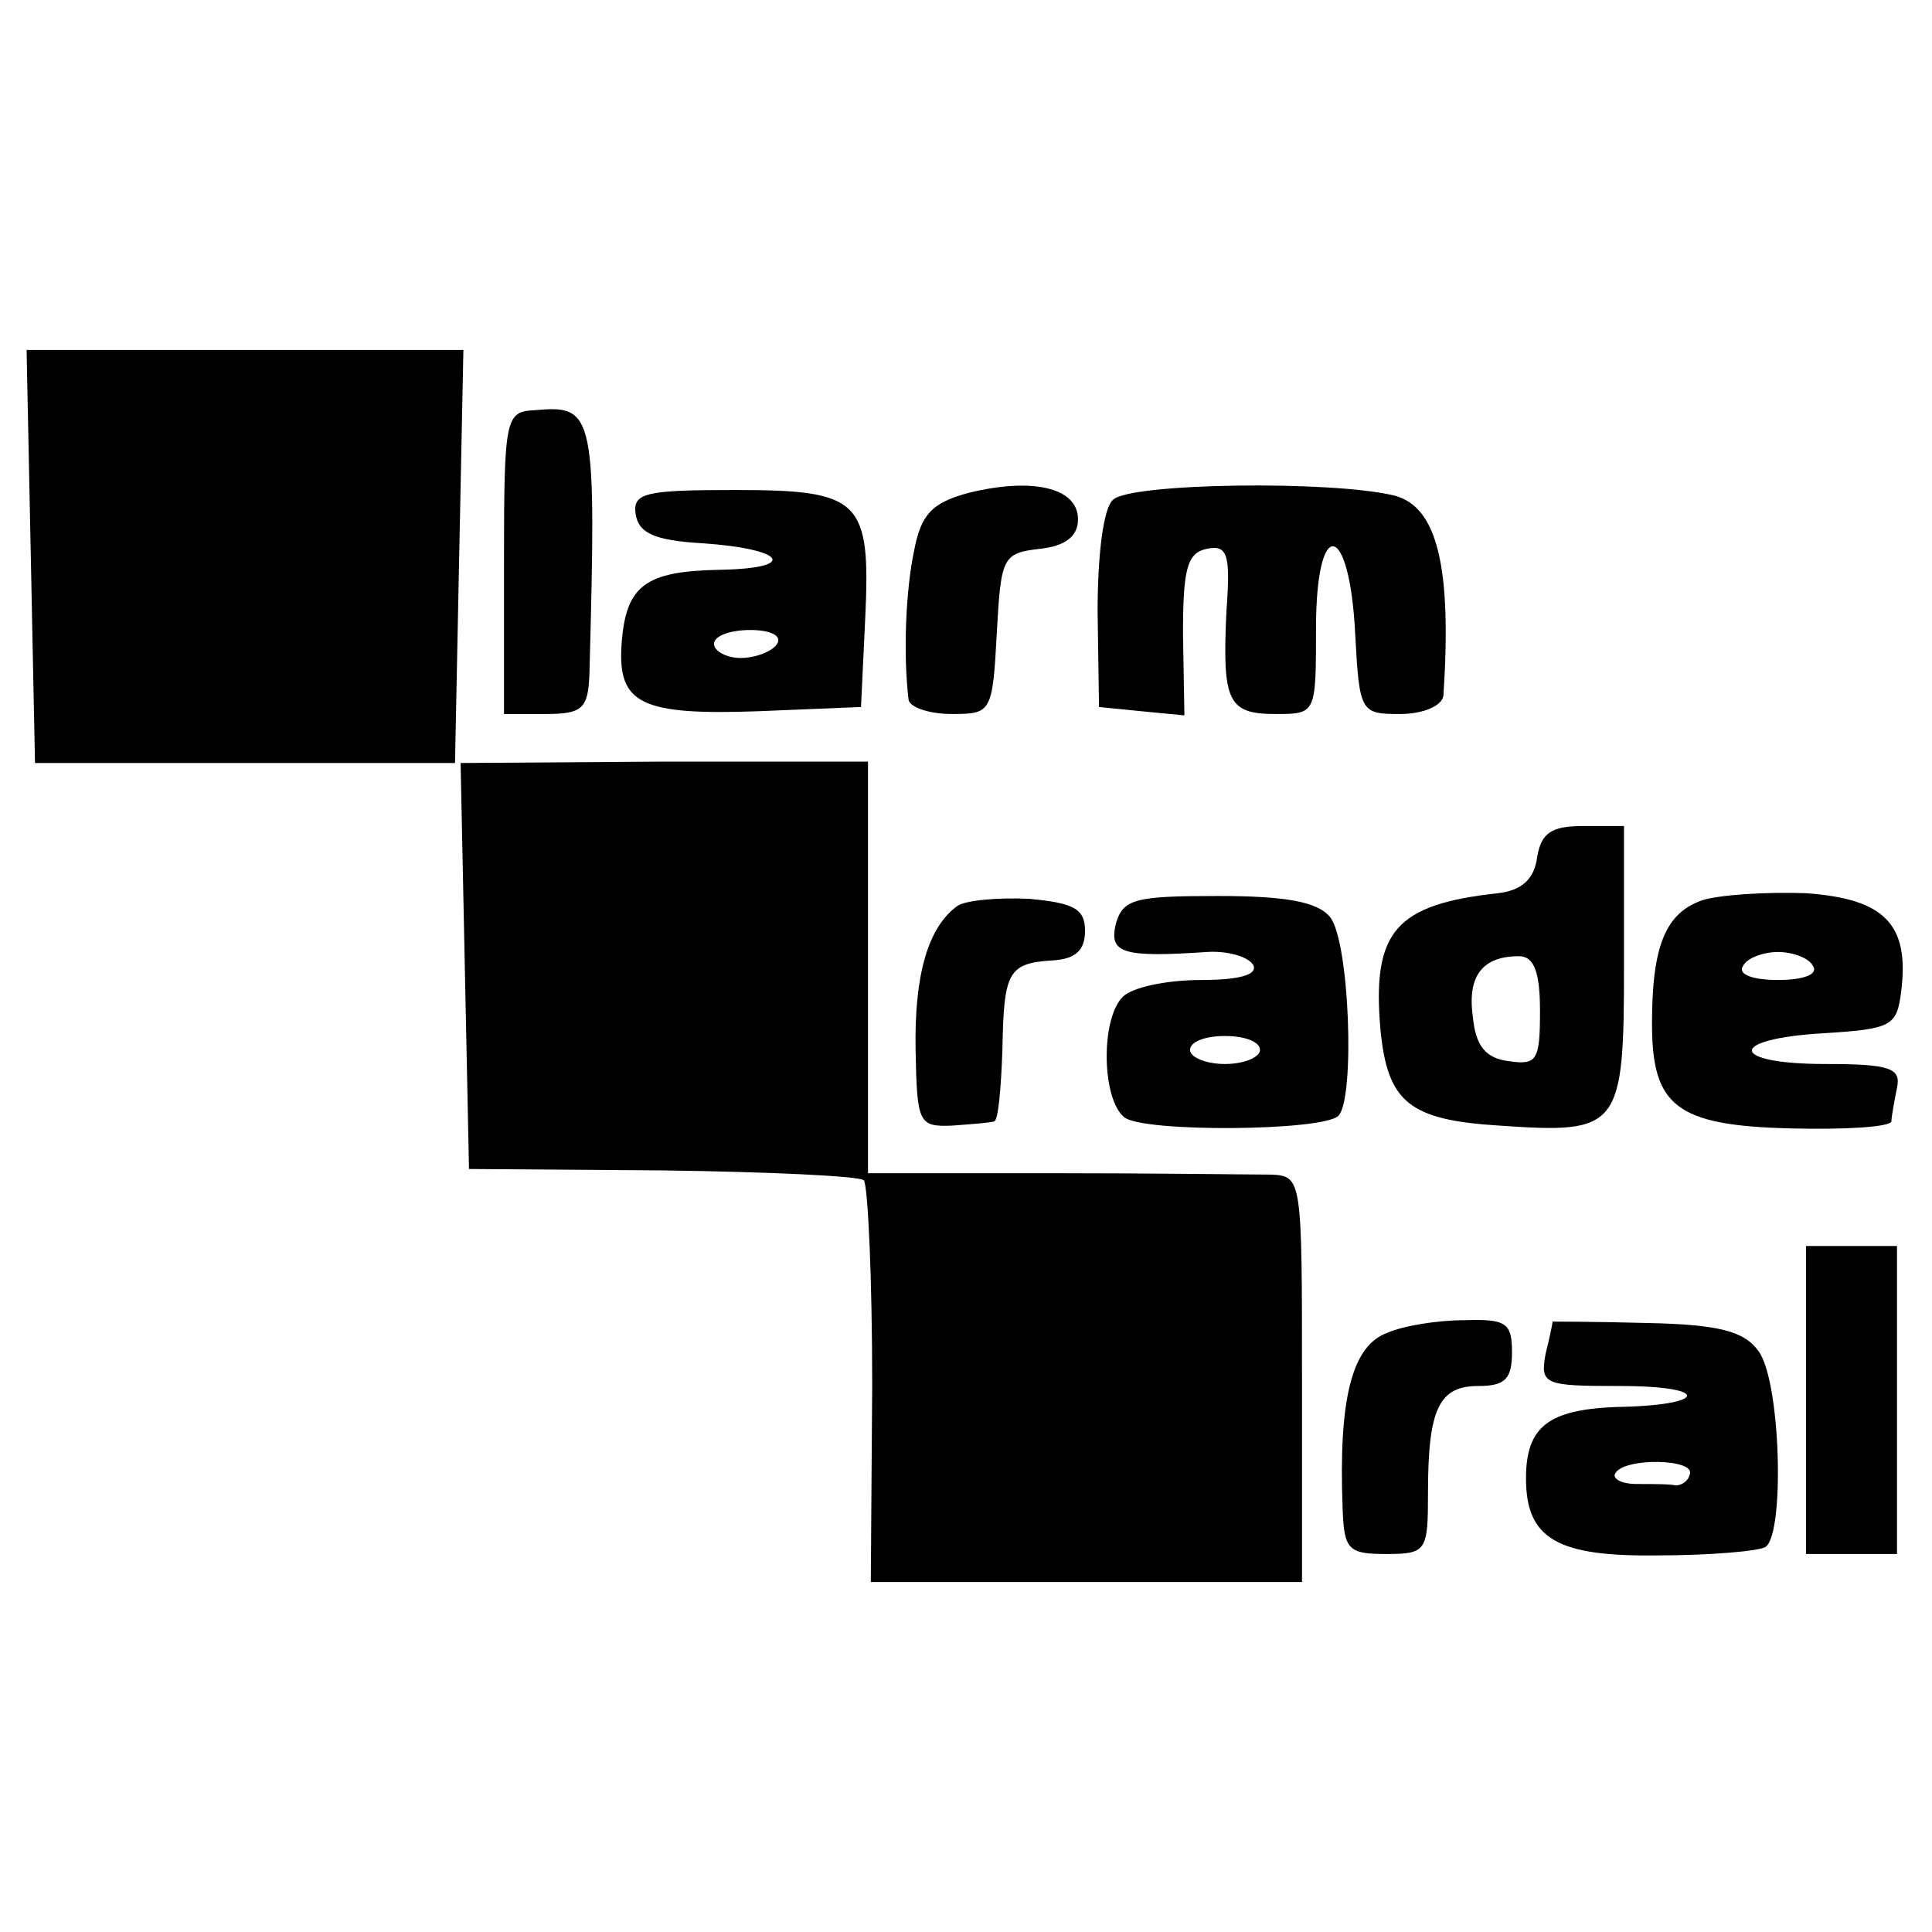
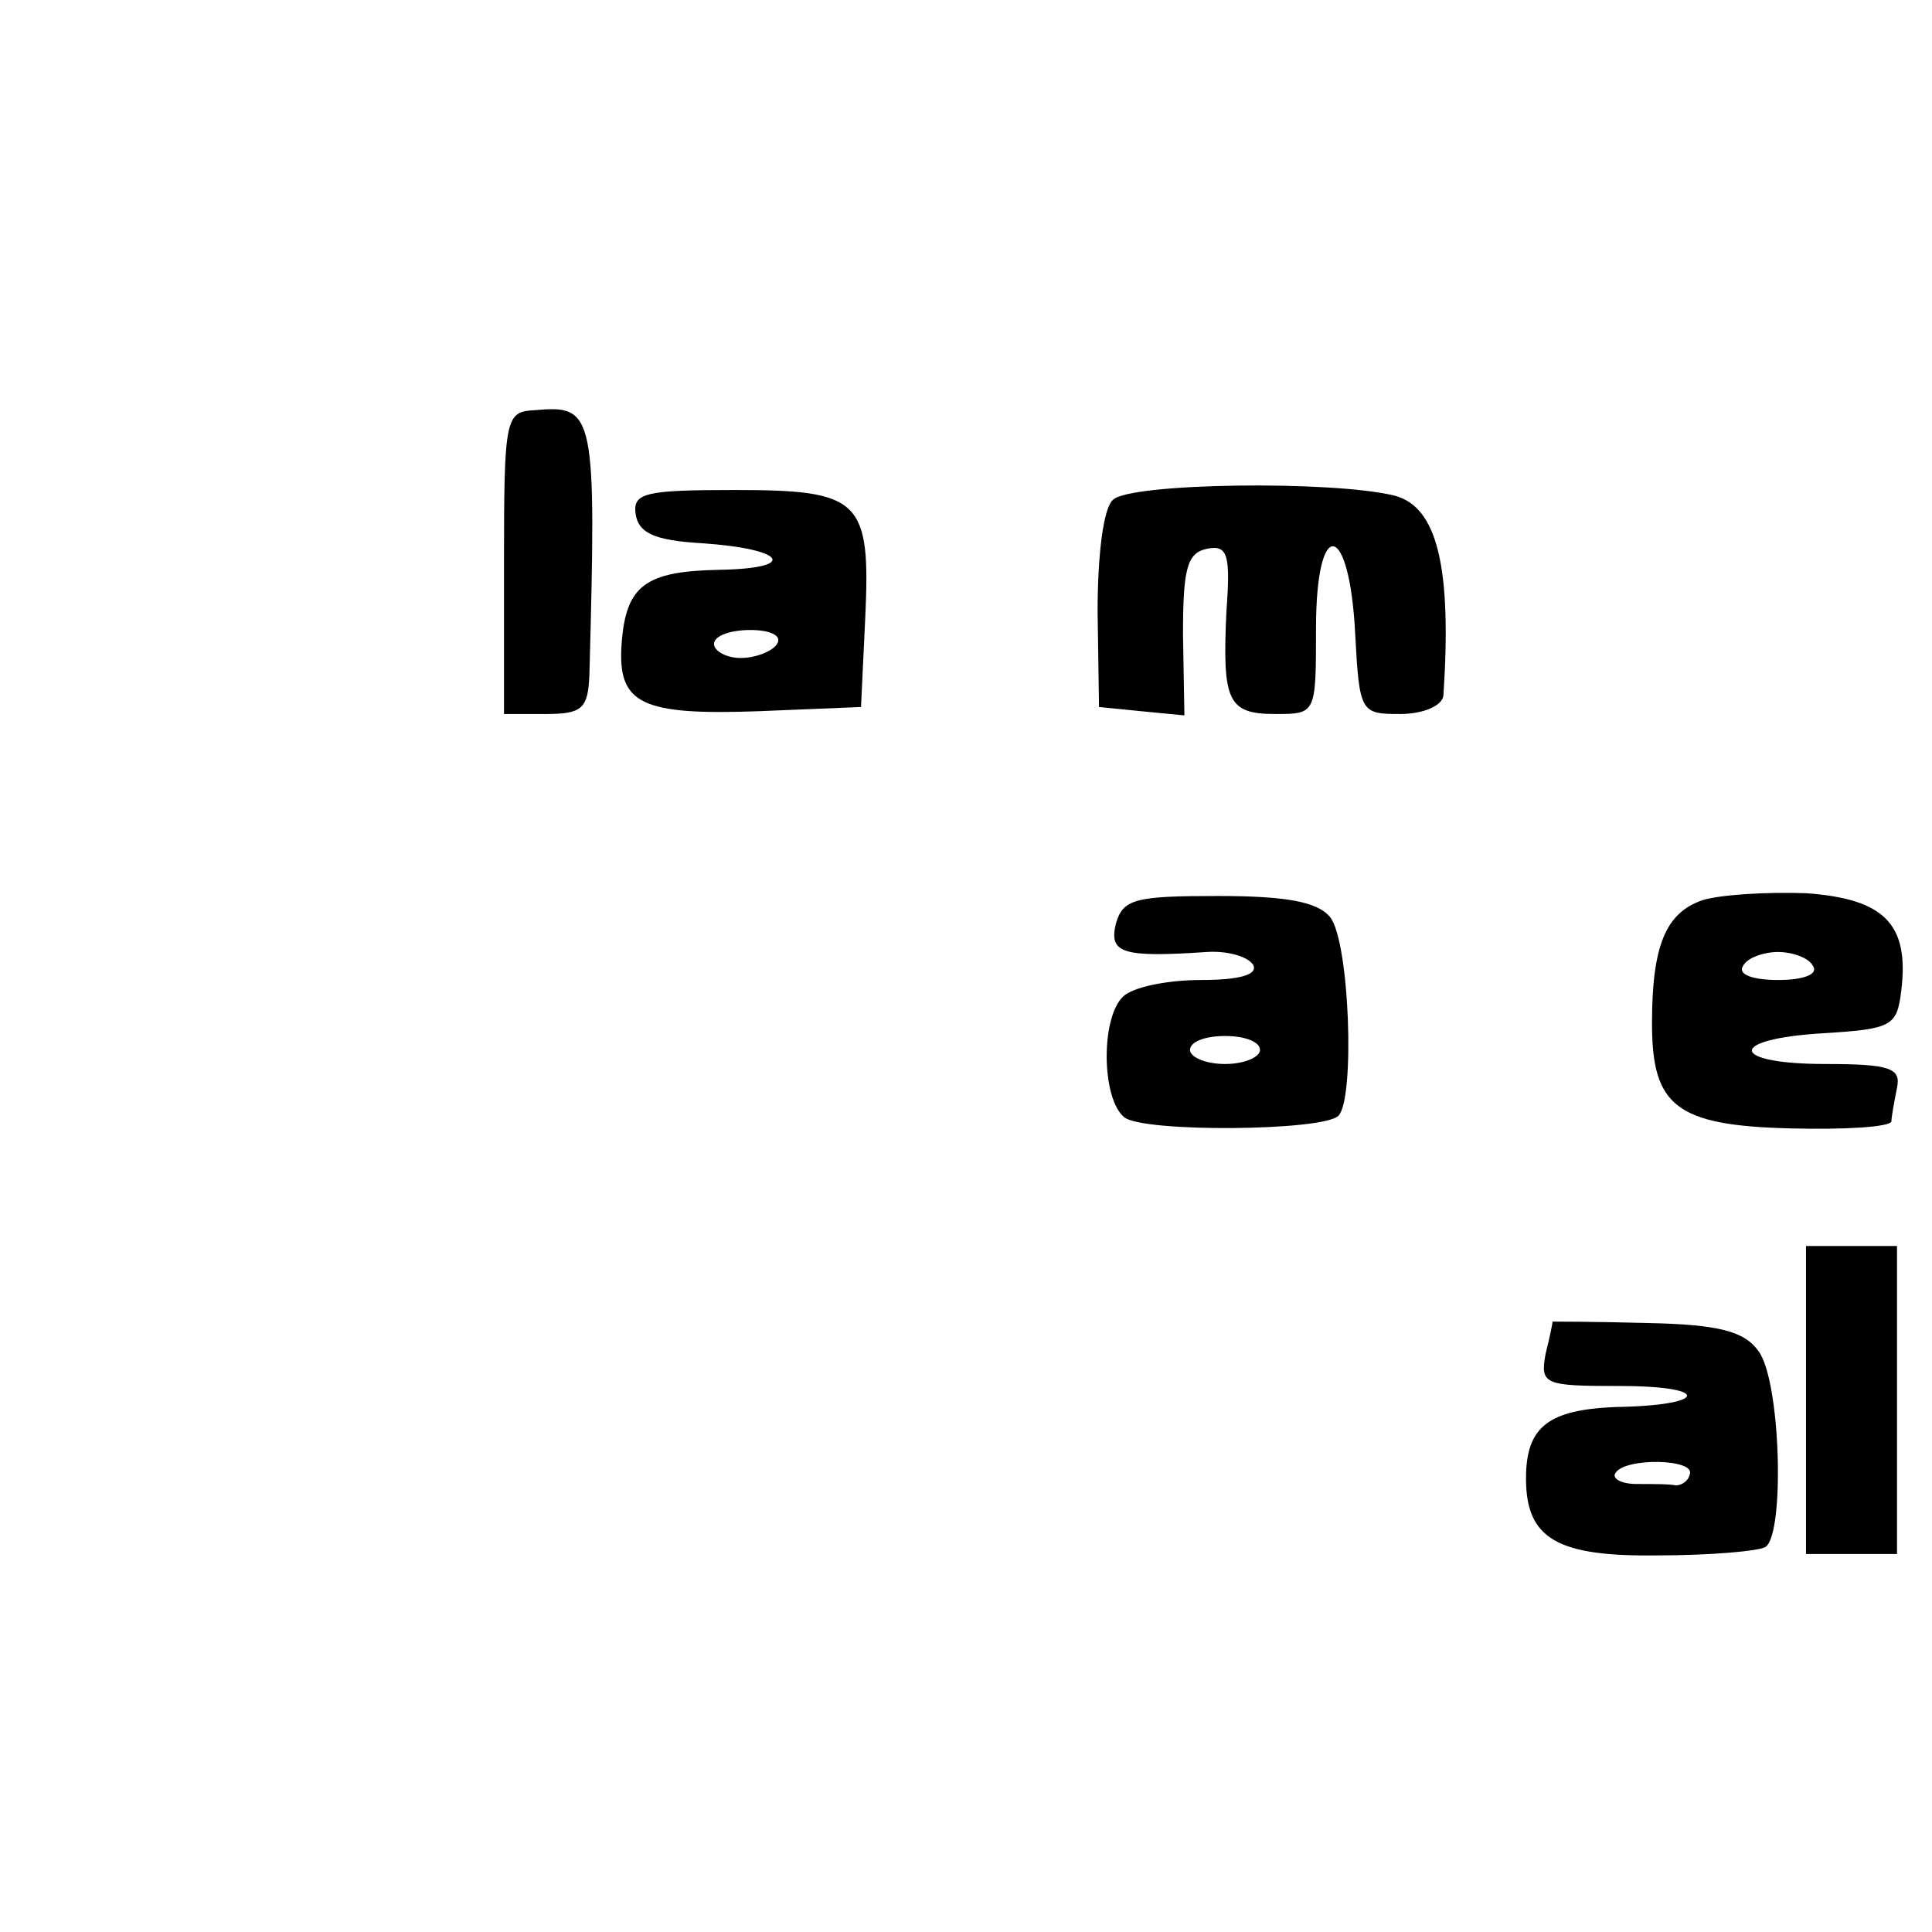
<svg xmlns="http://www.w3.org/2000/svg" version="1.0" width="138pt" height="138pt" viewBox="0 0 138 138" preserveAspectRatio="xMidYMid meet">
  <g transform="translate(0,138) scale(0.1,-0.1)" fill="#000000" stroke="none">
-     <path d="M22 983 l3 -148 150 0 150 0 3 148 3 147 -156 0 -156 0 3 -147z" />
    <path d="M360 978 l0 -108 30 0 c26 0 30 4 31 28 5 187 4 193 -39 189 -21 -1 -22 -5 -22 -109z" />
-     <path d="M692 1028 c-26 -7 -34 -15 -39 -41 -6 -28 -8 -74 -4 -107 1 -5 14 -10 31 -10 28 0 29 1 32 58 3 54 4 57 31 60 18 2 27 9 27 21 0 23 -33 30 -78 19z" />
    <path d="M795 1023 c-7 -6 -11 -40 -11 -80 l1 -68 30 -3 31 -3 -1 58 c0 47 3 58 17 61 15 3 17 -4 14 -45 -3 -64 1 -73 35 -73 29 0 29 0 29 61 0 81 24 77 28 -4 3 -56 4 -57 32 -57 17 0 30 6 31 13 6 91 -4 135 -35 143 -45 11 -189 9 -201 -3z" />
    <path d="M454 1013 c2 -14 14 -19 47 -21 60 -4 70 -18 13 -19 -53 -1 -67 -11 -70 -53 -3 -43 14 -51 98 -48 l73 3 3 63 c4 85 -3 92 -93 92 -64 0 -73 -2 -71 -17z m101 -93 c-3 -5 -15 -10 -26 -10 -10 0 -19 5 -19 10 0 6 12 10 26 10 14 0 23 -4 19 -10z" />
-     <path d="M332 690 l3 -145 138 -1 c76 -1 140 -4 144 -7 3 -4 6 -70 6 -147 l-1 -140 154 0 154 0 0 145 c0 143 0 145 -22 146 -13 0 -83 1 -155 1 l-133 0 0 147 0 147 -145 0 -146 -1 3 -145z" />
-     <path d="M1098 768 c-2 -16 -11 -24 -28 -26 -73 -8 -90 -27 -84 -97 5 -52 20 -65 85 -69 86 -6 89 -2 89 114 l0 100 -29 0 c-23 0 -30 -5 -33 -22z m2 -110 c0 -35 -2 -39 -22 -36 -17 2 -24 11 -26 32 -4 29 7 43 33 43 11 0 15 -12 15 -39z" />
    <path d="M1216 737 c-26 -9 -36 -32 -36 -88 0 -59 17 -73 99 -75 39 -1 71 1 72 5 0 3 2 14 4 24 3 14 -5 17 -51 17 -69 0 -71 18 -1 22 48 3 52 5 55 30 6 48 -12 66 -68 70 -28 1 -61 -1 -74 -5z m79 -47 c4 -6 -7 -10 -25 -10 -18 0 -29 4 -25 10 3 6 15 10 25 10 10 0 22 -4 25 -10z" />
-     <path d="M684 733 c-21 -15 -31 -49 -30 -103 1 -52 2 -55 26 -54 14 1 27 2 30 3 3 0 5 23 6 51 1 56 4 62 36 64 16 1 23 7 23 21 0 16 -8 20 -40 23 -22 1 -45 -1 -51 -5z" />
    <path d="M797 720 c-5 -21 5 -24 65 -20 14 1 29 -3 33 -9 4 -7 -9 -11 -37 -11 -24 0 -49 -5 -56 -12 -16 -16 -15 -73 1 -86 13 -11 142 -10 153 1 12 12 8 125 -6 142 -9 11 -32 15 -80 15 -59 0 -68 -2 -73 -20z m103 -90 c0 -5 -11 -10 -25 -10 -14 0 -25 5 -25 10 0 6 11 10 25 10 14 0 25 -4 25 -10z" />
    <path d="M1290 380 l0 -110 33 0 32 0 0 110 0 110 -32 0 -33 0 0 -110z" />
-     <path d="M991 428 c-25 -9 -35 -46 -32 -125 1 -30 4 -33 31 -33 29 0 30 2 30 44 0 60 8 76 36 76 19 0 24 5 24 24 0 21 -4 24 -34 23 -19 0 -44 -4 -55 -9z" />
+     <path d="M991 428 z" />
    <path d="M1109 436 c0 -1 -2 -11 -5 -23 -4 -22 -1 -23 53 -23 66 0 63 -14 -3 -15 -48 -2 -64 -14 -64 -51 0 -43 22 -56 94 -55 37 0 72 3 77 6 14 9 11 119 -5 140 -10 14 -28 19 -80 20 -36 1 -66 1 -67 1z m98 -109 c-1 -5 -6 -8 -10 -8 -4 1 -16 1 -28 1 -11 0 -18 4 -15 8 7 11 57 10 53 -1z" />
  </g>
</svg>